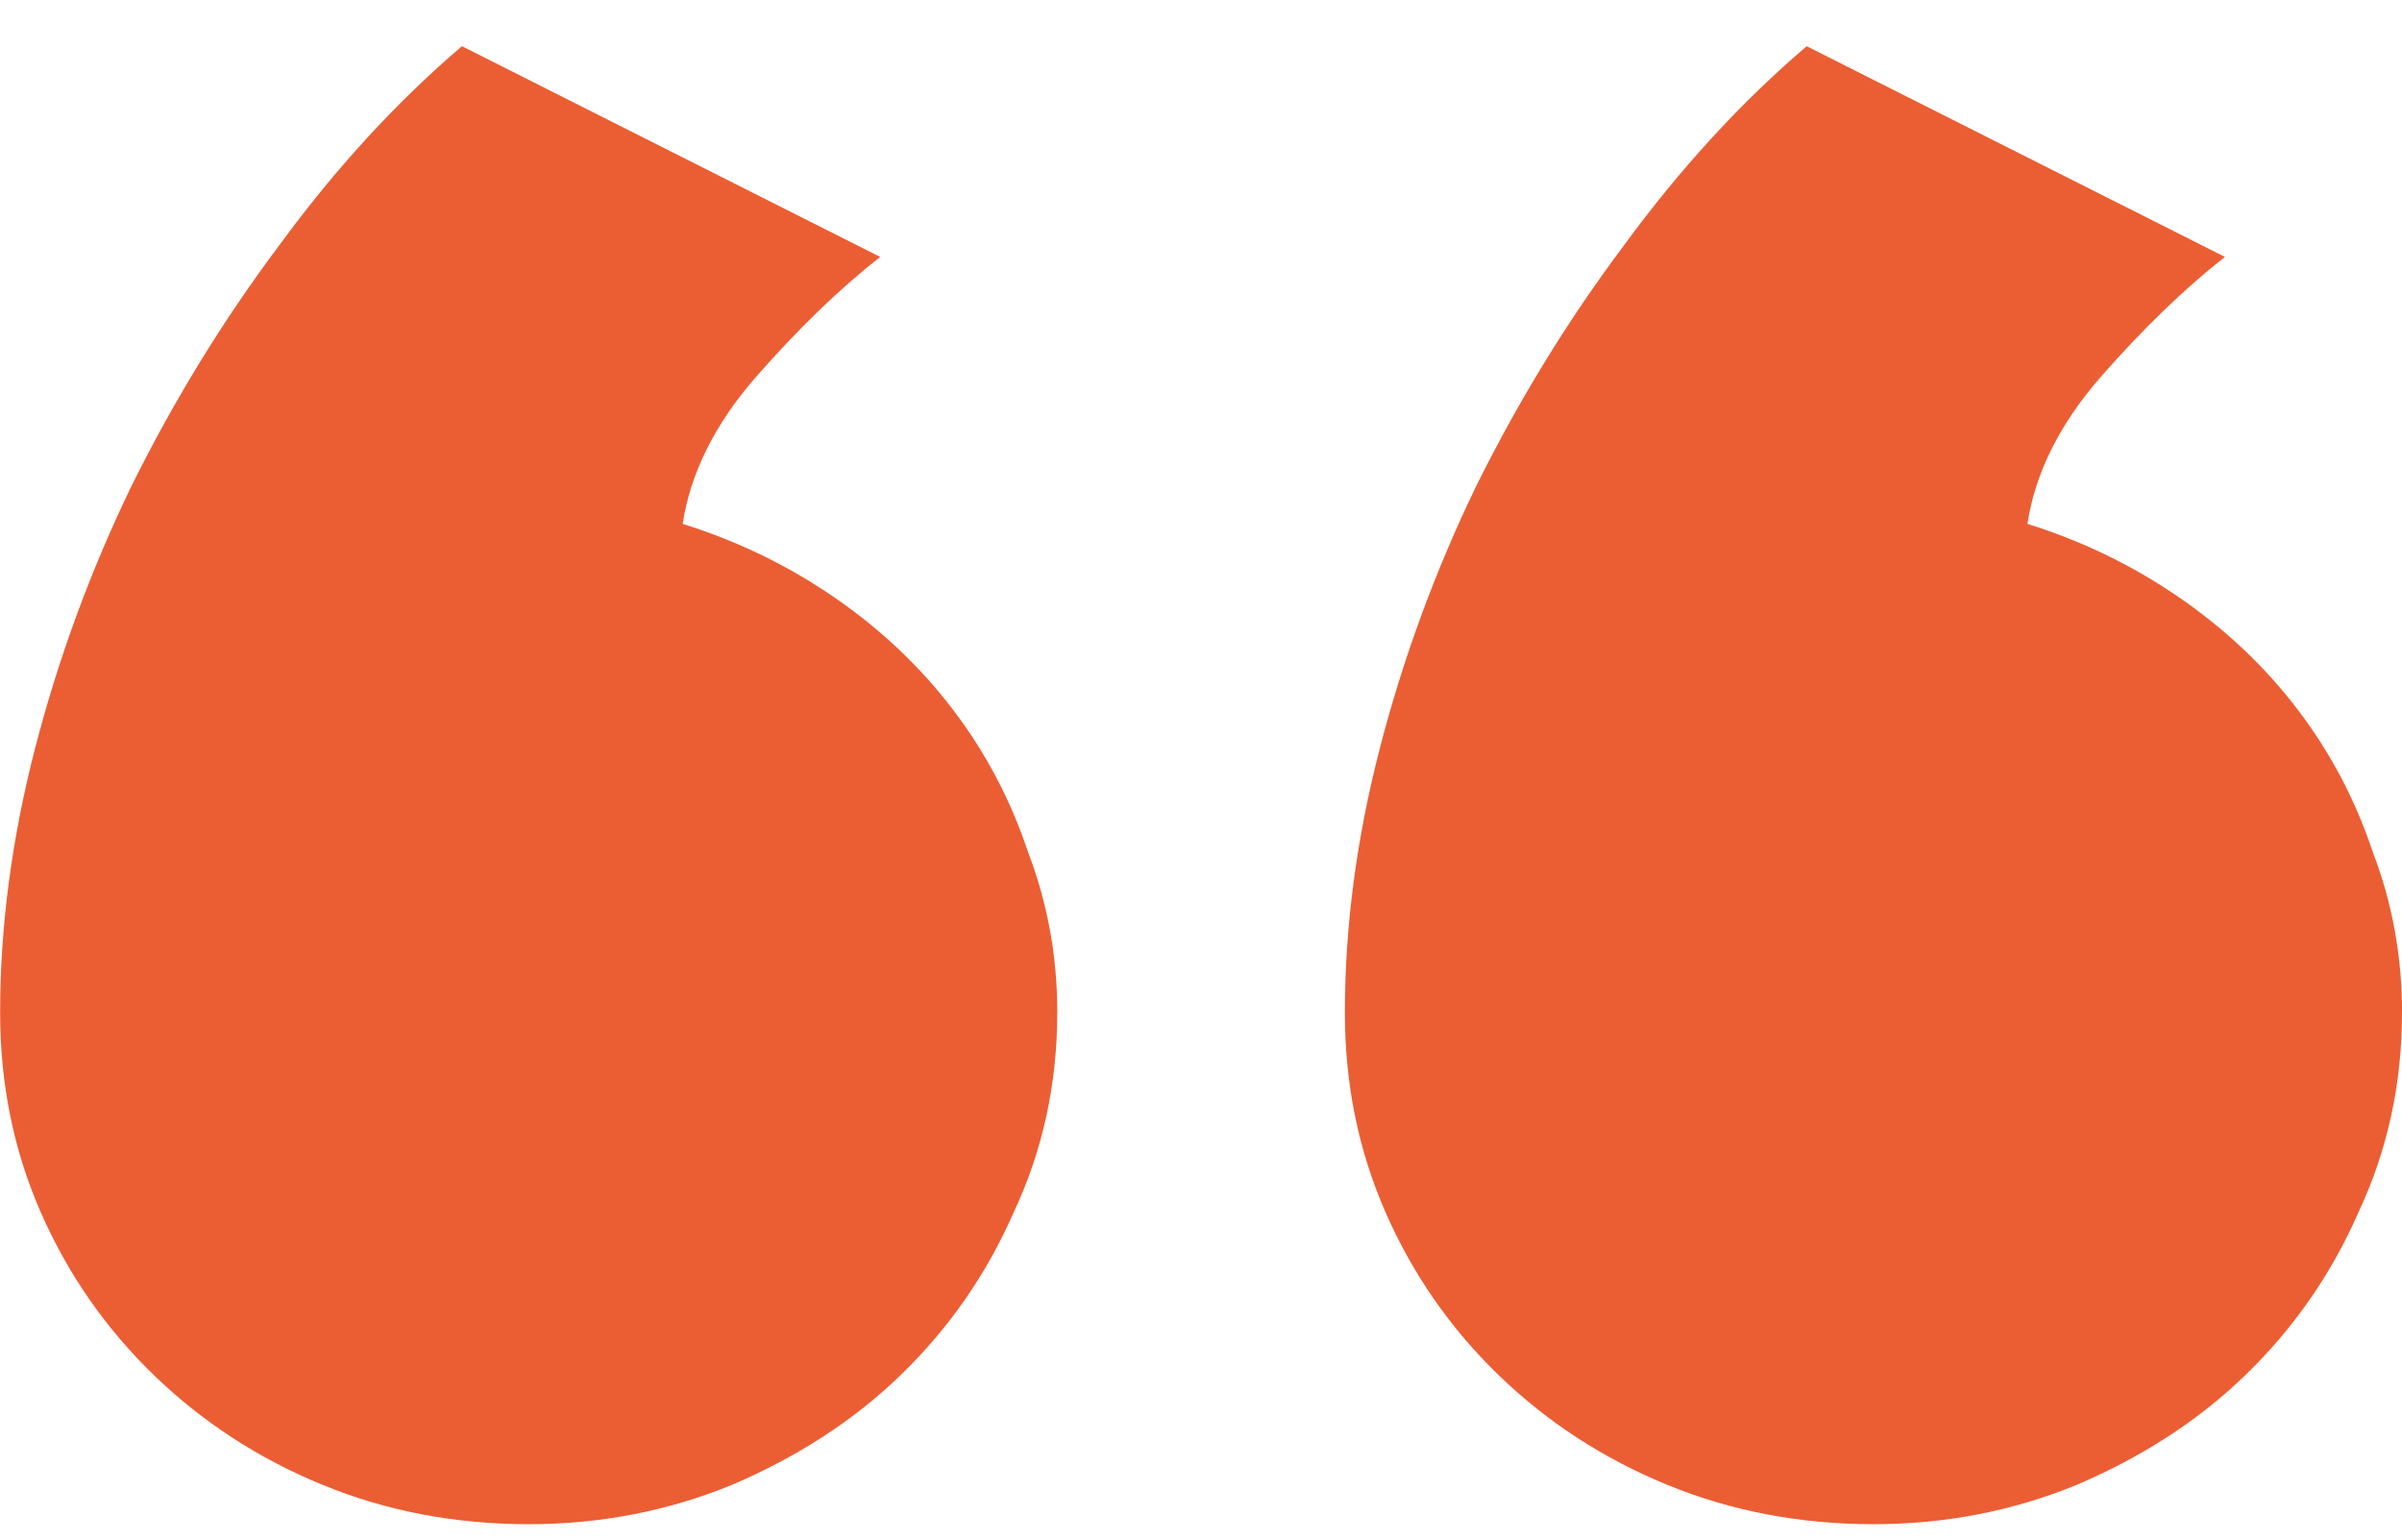
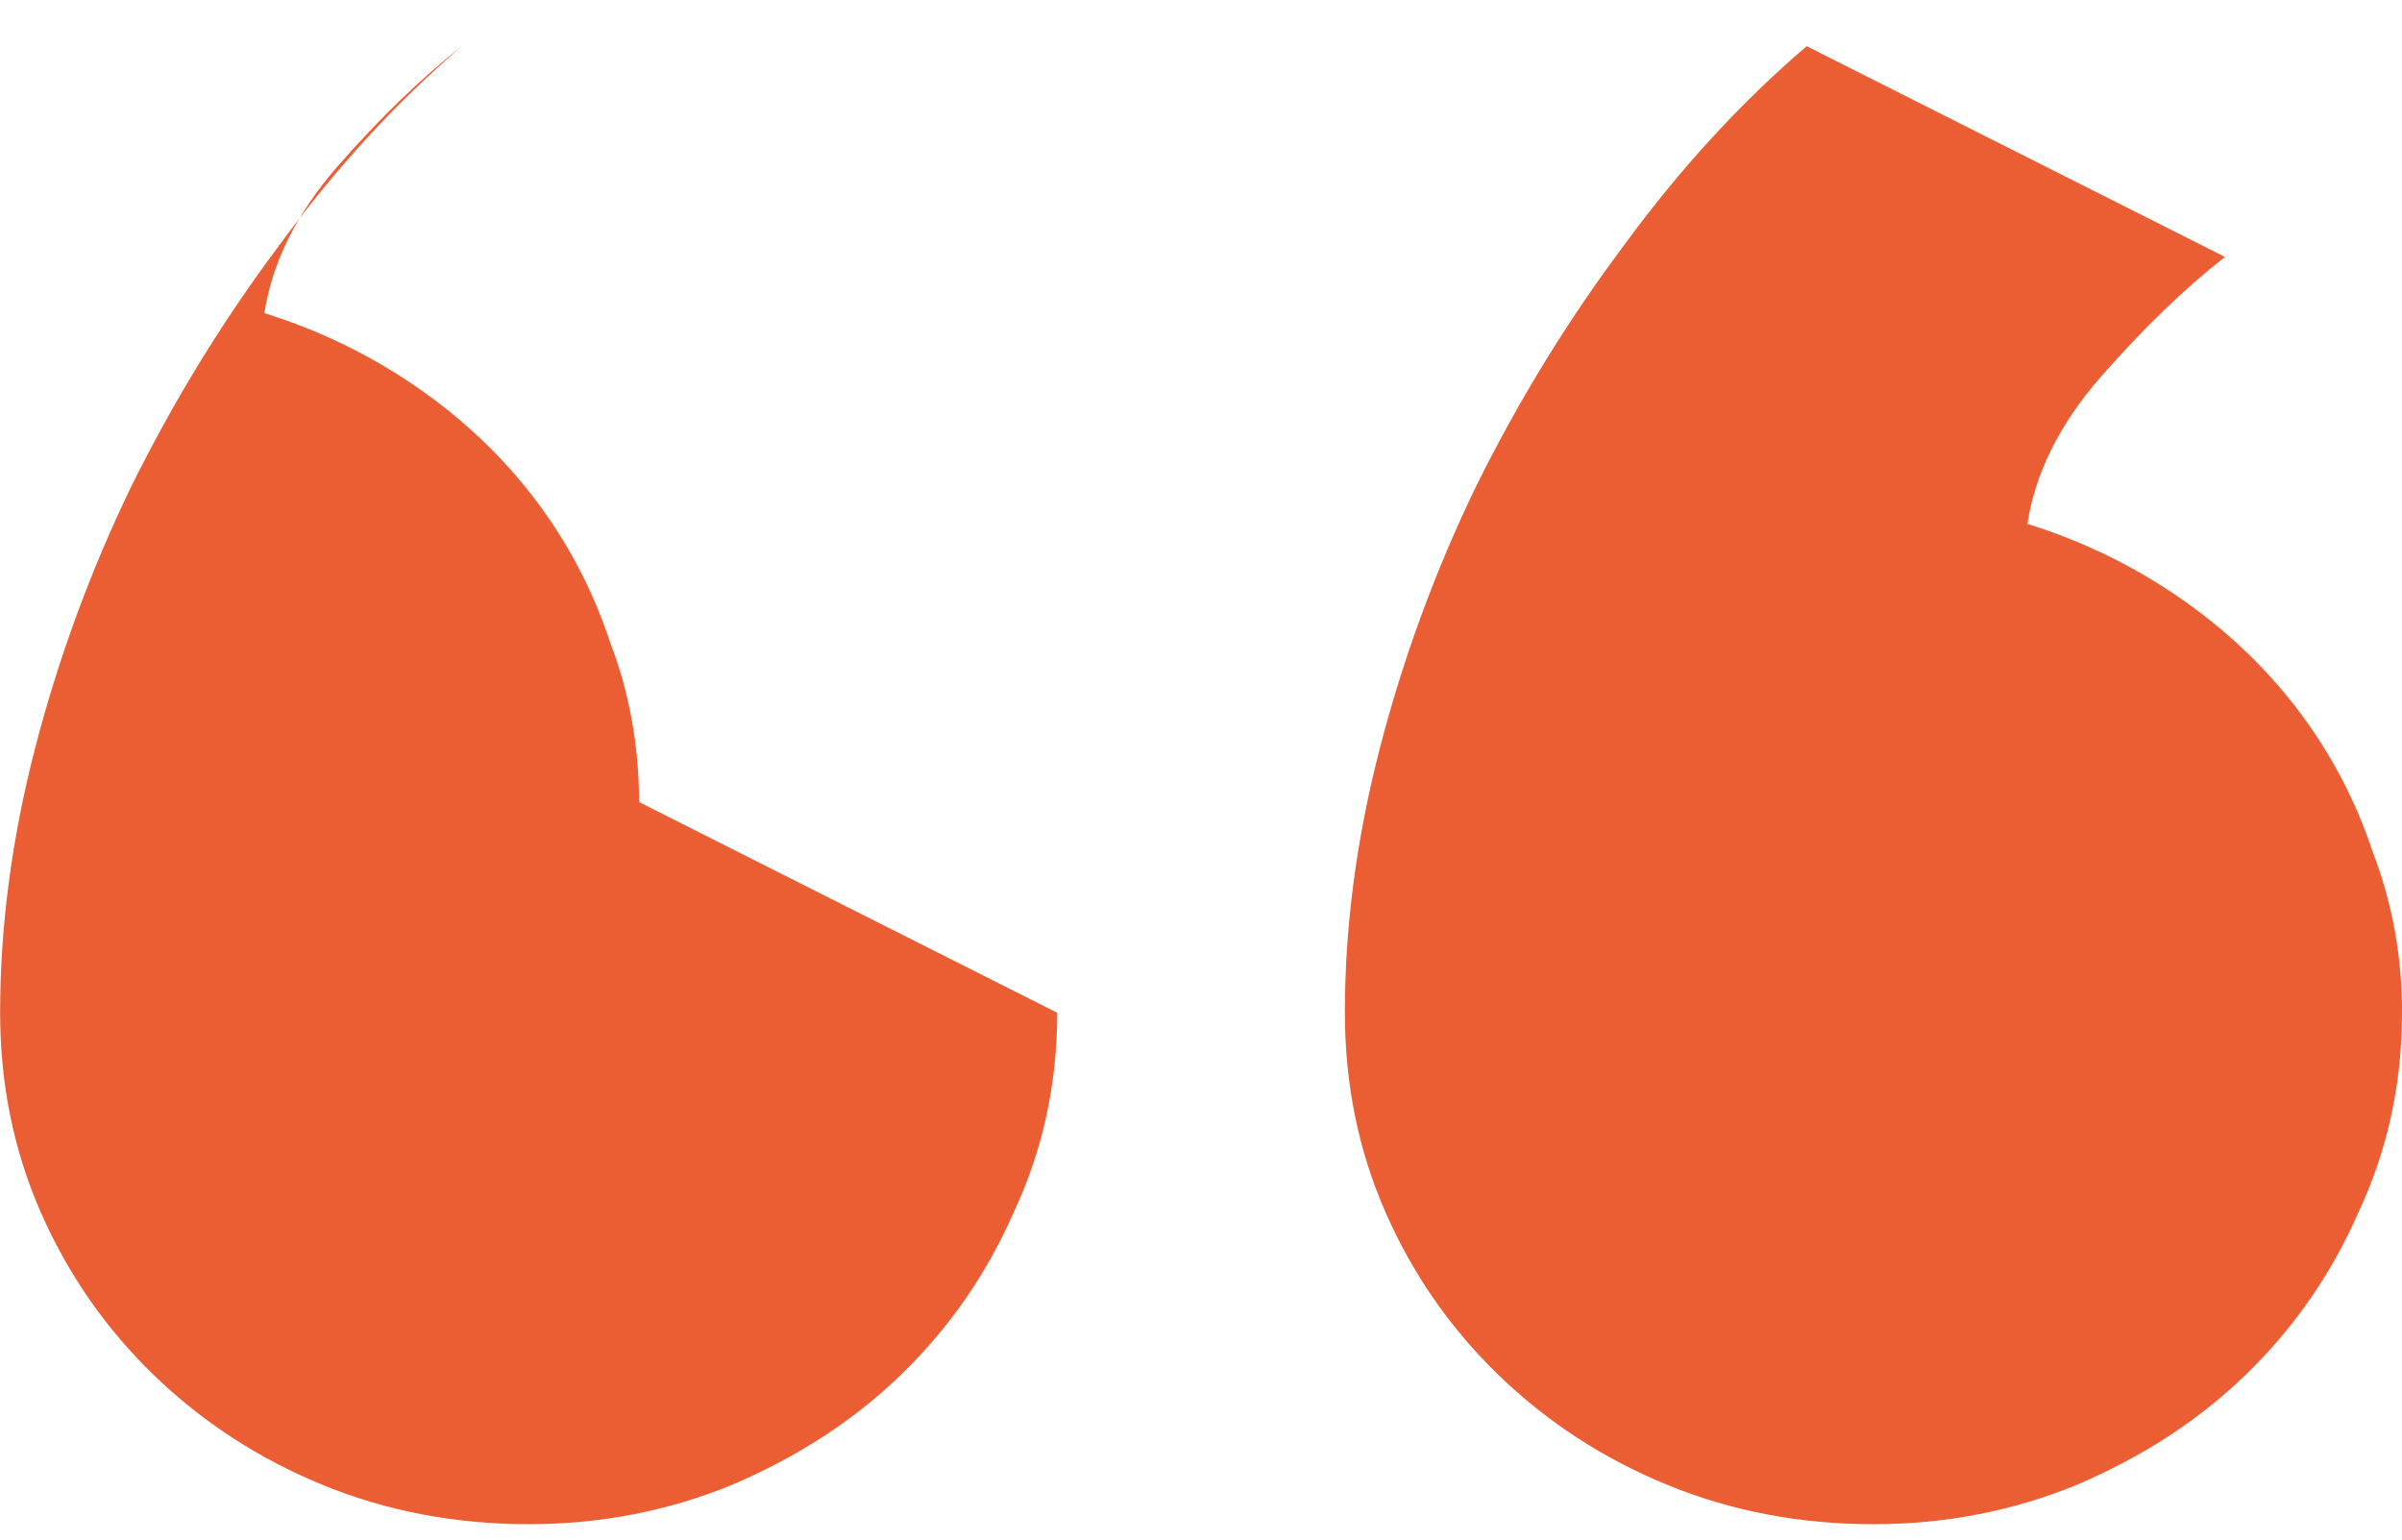
<svg xmlns="http://www.w3.org/2000/svg" fill="none" height="25" viewBox="0 0 39 25" width="39">
-   <path d="m39 16.446c0 1.156-.236 2.236-.707 3.24-.44 1.004-1.053 1.886-1.839 2.646-.754.73-1.666 1.323-2.735 1.779-1.038.426-2.138.639-3.301.639-1.195 0-2.311-.213-3.348-.639-1.038-.426-1.949-1.019-2.735-1.779-.786-.76-1.399-1.643-1.839-2.646-.44-1.004-.66-2.084-.66-3.24 0-1.399.189-2.829.566-4.289.377-1.46.896-2.874 1.556-4.243.692-1.399 1.493-2.707 2.405-3.924.912-1.247 1.902-2.327 2.971-3.24l6.791 3.422c-.66.517-1.336 1.171-2.028 1.962-.66.76-1.053 1.551-1.179 2.373.88.274 1.698.669 2.452 1.186.754.517 1.399 1.125 1.933 1.825.534.7.943 1.475 1.226 2.327.314.821.472 1.688.472 2.601zm-21.834 0c0 1.156-.236 2.236-.707 3.24-.44 1.004-1.053 1.886-1.839 2.646-.754.73-1.666 1.323-2.735 1.779-1.038.426-2.138.639-3.301.639-1.195 0-2.311-.213-3.348-.639-1.037-.426-1.949-1.019-2.735-1.779-.786-.76-1.399-1.643-1.839-2.646-.44-1.004-.66-2.084-.66-3.24 0-1.399.189-2.829.566-4.289.377-1.46.896-2.874 1.556-4.243.692-1.399 1.493-2.707 2.405-3.924.912-1.247 1.902-2.327 2.971-3.24l6.791 3.422c-.66.517-1.336 1.171-2.028 1.962-.66.76-1.053 1.551-1.179 2.373.88.274 1.698.669 2.452 1.186.754.517 1.399 1.125 1.933 1.825.534.7.943 1.475 1.226 2.327.314.821.472 1.688.472 2.601z" fill="#eb5e34" />
+   <path d="m39 16.446c0 1.156-.236 2.236-.707 3.24-.44 1.004-1.053 1.886-1.839 2.646-.754.73-1.666 1.323-2.735 1.779-1.038.426-2.138.639-3.301.639-1.195 0-2.311-.213-3.348-.639-1.038-.426-1.949-1.019-2.735-1.779-.786-.76-1.399-1.643-1.839-2.646-.44-1.004-.66-2.084-.66-3.24 0-1.399.189-2.829.566-4.289.377-1.46.896-2.874 1.556-4.243.692-1.399 1.493-2.707 2.405-3.924.912-1.247 1.902-2.327 2.971-3.24l6.791 3.422c-.66.517-1.336 1.171-2.028 1.962-.66.76-1.053 1.551-1.179 2.373.88.274 1.698.669 2.452 1.186.754.517 1.399 1.125 1.933 1.825.534.7.943 1.475 1.226 2.327.314.821.472 1.688.472 2.601zm-21.834 0c0 1.156-.236 2.236-.707 3.24-.44 1.004-1.053 1.886-1.839 2.646-.754.73-1.666 1.323-2.735 1.779-1.038.426-2.138.639-3.301.639-1.195 0-2.311-.213-3.348-.639-1.037-.426-1.949-1.019-2.735-1.779-.786-.76-1.399-1.643-1.839-2.646-.44-1.004-.66-2.084-.66-3.24 0-1.399.189-2.829.566-4.289.377-1.46.896-2.874 1.556-4.243.692-1.399 1.493-2.707 2.405-3.924.912-1.247 1.902-2.327 2.971-3.24c-.66.517-1.336 1.171-2.028 1.962-.66.76-1.053 1.551-1.179 2.373.88.274 1.698.669 2.452 1.186.754.517 1.399 1.125 1.933 1.825.534.7.943 1.475 1.226 2.327.314.821.472 1.688.472 2.601z" fill="#eb5e34" />
</svg>